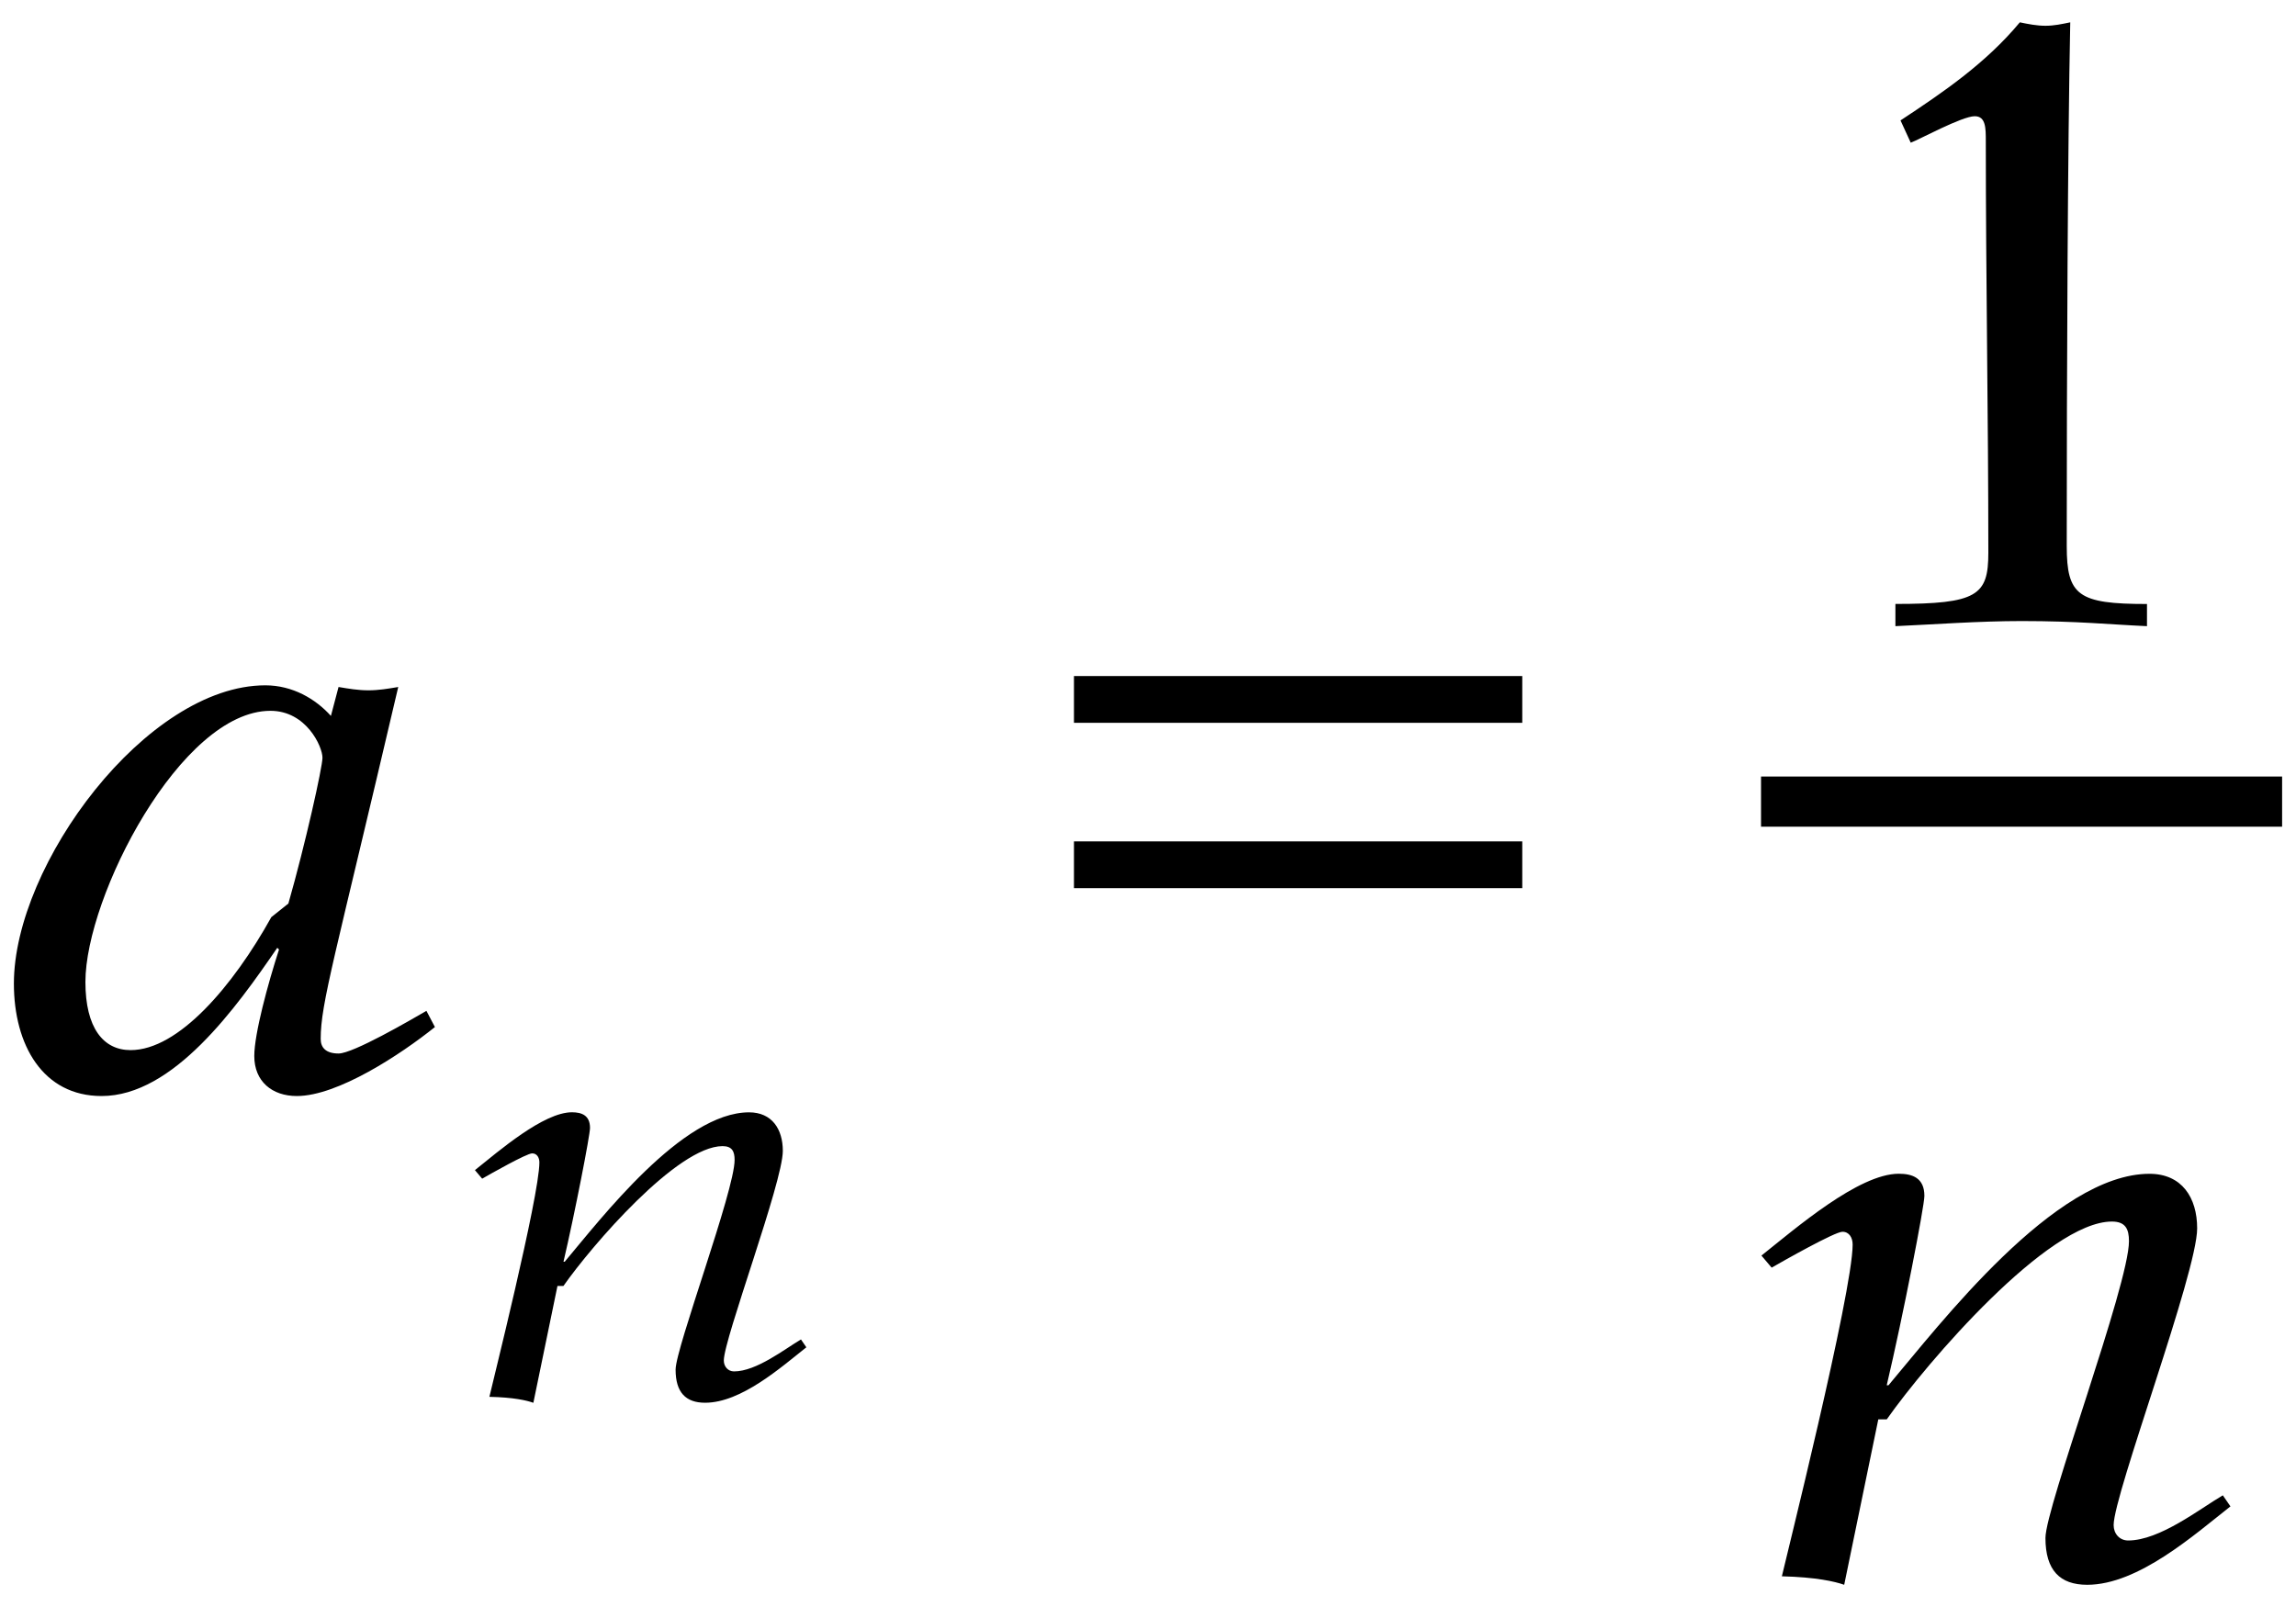
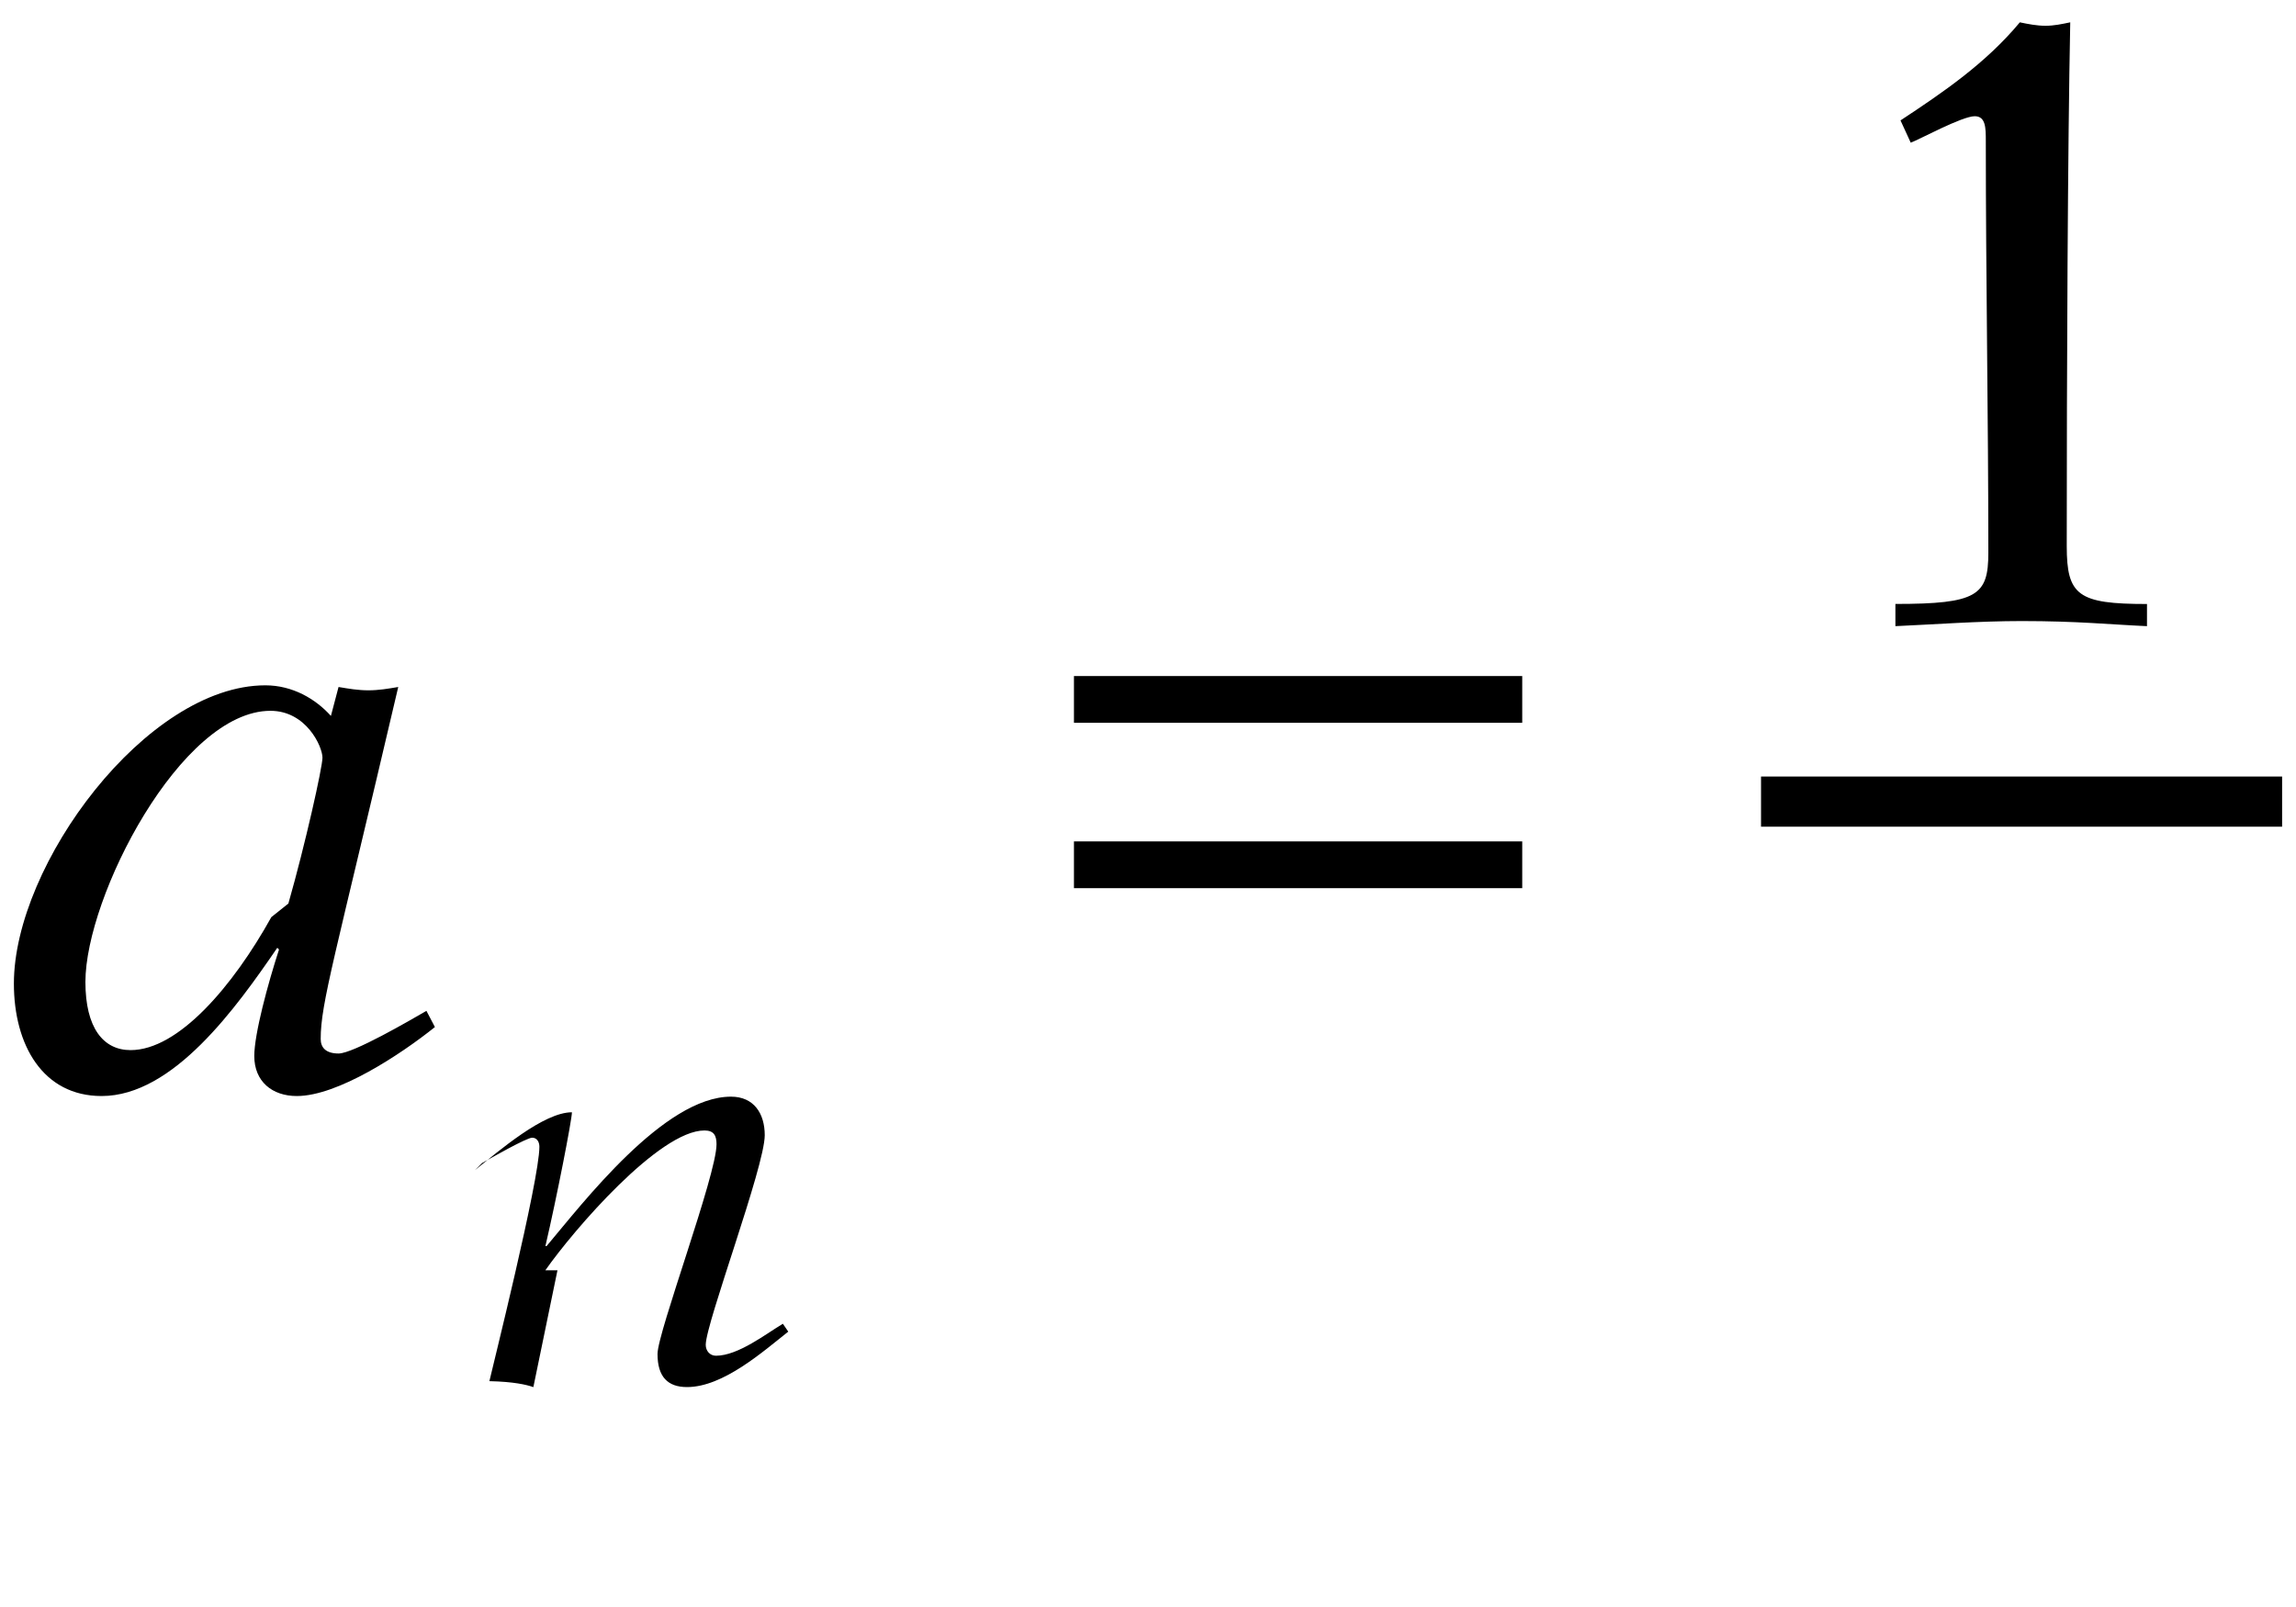
<svg xmlns="http://www.w3.org/2000/svg" version="1.1" id="Layer_1" x="0px" y="0px" width="40px" height="28px" viewBox="0 0 40 28" style="enable-background:new 0 0 40 28;" xml:space="preserve">
  <g>
    <g>
      <path d="M26.52,14.66h-7.81v0.815h7.81V14.66z M26.52,11.779h-7.81v0.815h7.81V11.779z M4.727,15.98    c-0.668,1.203-1.619,2.317-2.452,2.317c-0.475,0-0.787-0.386-0.787-1.188c0-1.485,1.665-4.724,3.224-4.724    c0.624,0,0.906,0.624,0.906,0.817c0,0.163-0.297,1.501-0.594,2.541L4.727,15.98z M5.765,12.474    c-0.266-0.296-0.667-0.533-1.142-0.533c-2.066,0-4.381,3.119-4.381,5.197c0,1.069,0.505,1.959,1.528,1.959    c1.249,0,2.348-1.543,3.061-2.583l0.03,0.03c-0.193,0.594-0.431,1.47-0.431,1.856    c0,0.444,0.312,0.697,0.741,0.697c0.713,0,1.812-0.726,2.406-1.202l-0.148-0.282    c-0.282,0.163-1.277,0.743-1.53,0.743c-0.223,0-0.312-0.104-0.312-0.253c0-0.624,0.238-1.381,1.351-6.133    c-0.178,0.03-0.342,0.058-0.52,0.058c-0.178,0-0.342-0.028-0.52-0.058L5.765,12.474z" />
    </g>
    <g>
      <rect x="30.68" y="13.53" width="9.078" height="0.874" />
      <path d="M33.021,10.523c1.426,0,1.619-0.148,1.619-0.891c0-2.392-0.044-4.785-0.044-7.177    c0-0.222,0-0.43-0.193-0.43c-0.224,0-0.982,0.415-1.115,0.461l-0.178-0.388c0.743-0.49,1.485-0.995,2.079-1.709    c0.148,0.031,0.297,0.06,0.446,0.06s0.282-0.029,0.432-0.06c-0.044,2.141-0.061,6.078-0.061,9.124    c0,0.862,0.195,1.011,1.398,1.011v0.386c-0.654-0.029-1.204-0.089-2.184-0.089c-0.744,0-1.547,0.06-2.199,0.089    V10.523z" />
-       <path d="M30.687,21.877c0.596-0.475,1.695-1.426,2.392-1.426c0.239,0,0.447,0.073,0.447,0.386    c0,0.178-0.372,2.095-0.656,3.299h0.031c0.891-1.055,2.897-3.684,4.546-3.684c0.565,0,0.831,0.415,0.831,0.951    c0,0.772-1.455,4.635-1.455,5.17c0,0.148,0.102,0.268,0.253,0.268c0.55,0,1.246-0.55,1.649-0.787l0.133,0.193    c-0.625,0.49-1.605,1.366-2.496,1.366c-0.475,0-0.727-0.253-0.727-0.816c0-0.536,1.455-4.413,1.455-5.171    c0-0.208-0.058-0.342-0.297-0.342c-1.113,0-3.223,2.452-3.923,3.447h-0.147l-0.594,2.882    c-0.164-0.058-0.492-0.133-1.086-0.148c0.044-0.207,1.233-4.948,1.233-5.779c0-0.119-0.058-0.224-0.178-0.224    c-0.133,0-1.024,0.505-1.233,0.625L30.687,21.877z" />
    </g>
    <g>
-       <path d="M8.274,20.388c0.42-0.336,1.196-1.008,1.69-1.008c0.168,0,0.315,0.052,0.315,0.273    c0,0.126-0.263,1.48-0.462,2.331h0.021c0.629-0.746,2.047-2.603,3.212-2.603c0.399,0,0.588,0.293,0.588,0.672    c0,0.545-1.028,3.275-1.028,3.652c0,0.105,0.073,0.19,0.178,0.19c0.389,0,0.882-0.389,1.166-0.557l0.094,0.137    c-0.44,0.347-1.134,0.966-1.764,0.966c-0.336,0-0.514-0.179-0.514-0.577c0-0.378,1.028-3.118,1.028-3.653    c0-0.147-0.042-0.241-0.21-0.241c-0.787,0-2.278,1.731-2.772,2.436H9.712l-0.42,2.036    c-0.115-0.042-0.346-0.095-0.766-0.104c0.031-0.147,0.871-3.496,0.871-4.084c0-0.084-0.042-0.158-0.126-0.158    c-0.095,0-0.725,0.357-0.871,0.441L8.274,20.388z" />
+       <path d="M8.274,20.388c0.42-0.336,1.196-1.008,1.69-1.008c0,0.126-0.263,1.48-0.462,2.331h0.021c0.629-0.746,2.047-2.603,3.212-2.603c0.399,0,0.588,0.293,0.588,0.672    c0,0.545-1.028,3.275-1.028,3.652c0,0.105,0.073,0.19,0.178,0.19c0.389,0,0.882-0.389,1.166-0.557l0.094,0.137    c-0.44,0.347-1.134,0.966-1.764,0.966c-0.336,0-0.514-0.179-0.514-0.577c0-0.378,1.028-3.118,1.028-3.653    c0-0.147-0.042-0.241-0.21-0.241c-0.787,0-2.278,1.731-2.772,2.436H9.712l-0.42,2.036    c-0.115-0.042-0.346-0.095-0.766-0.104c0.031-0.147,0.871-3.496,0.871-4.084c0-0.084-0.042-0.158-0.126-0.158    c-0.095,0-0.725,0.357-0.871,0.441L8.274,20.388z" />
    </g>
  </g>
</svg>